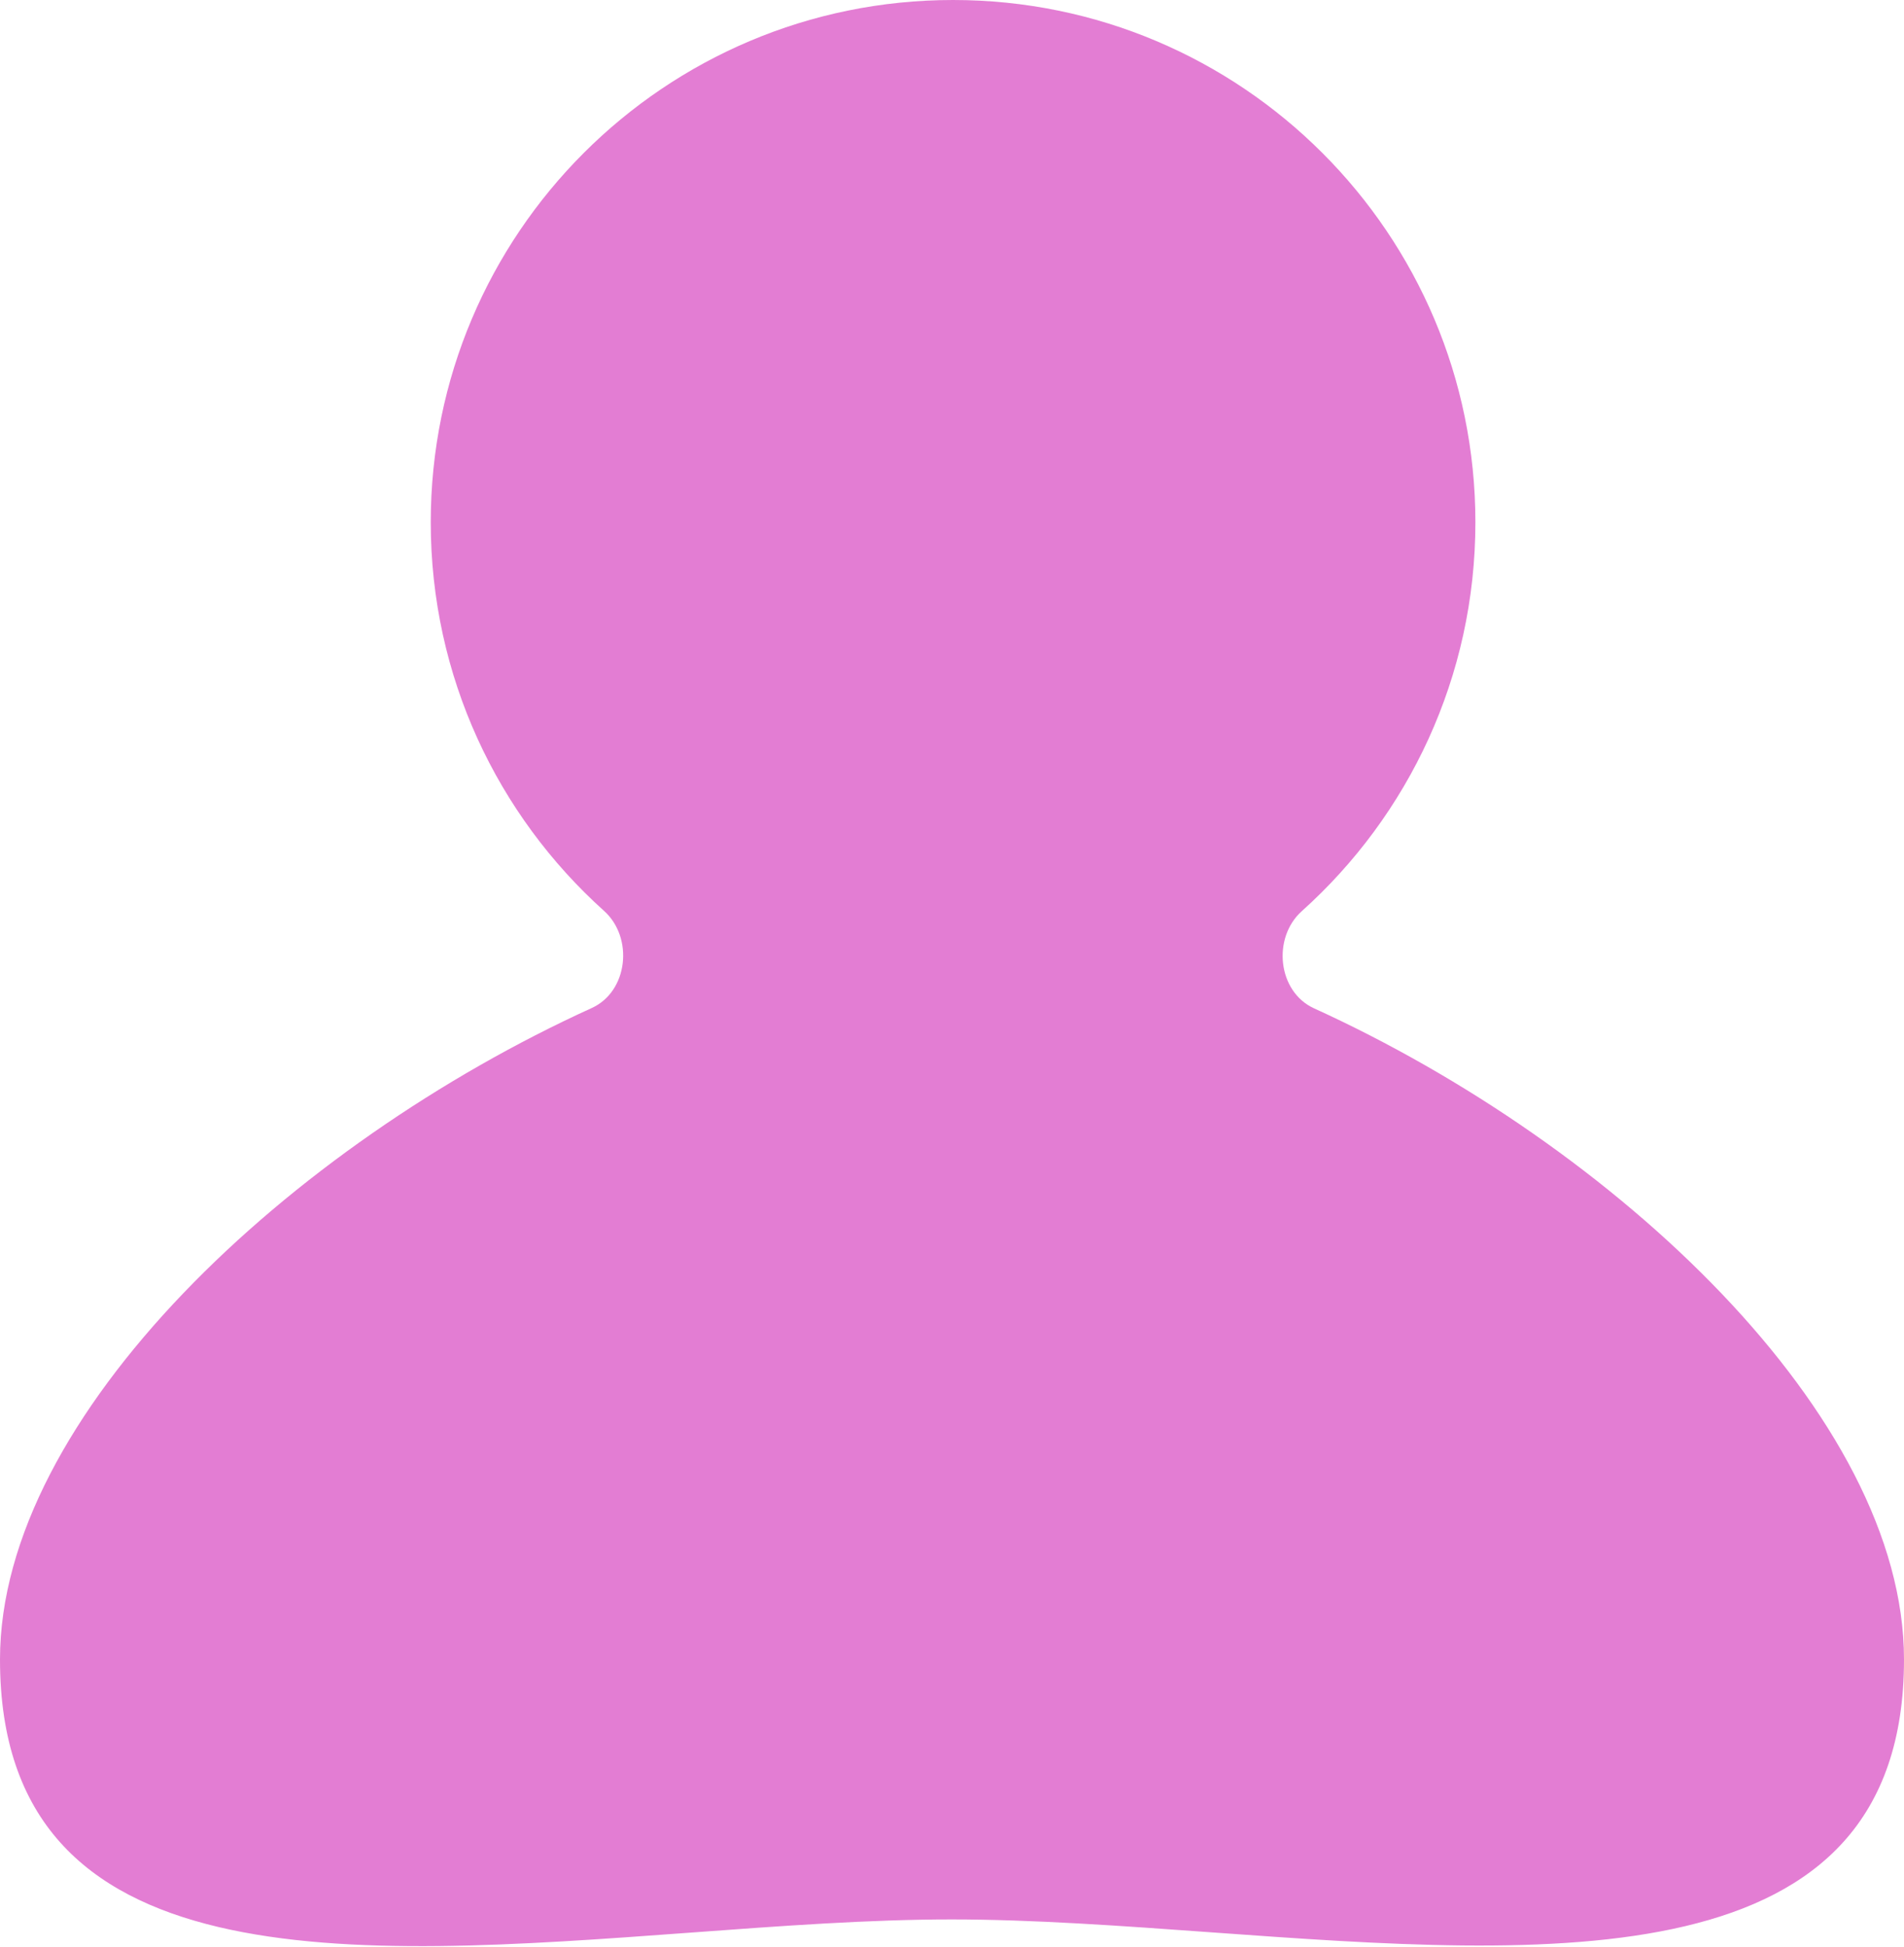
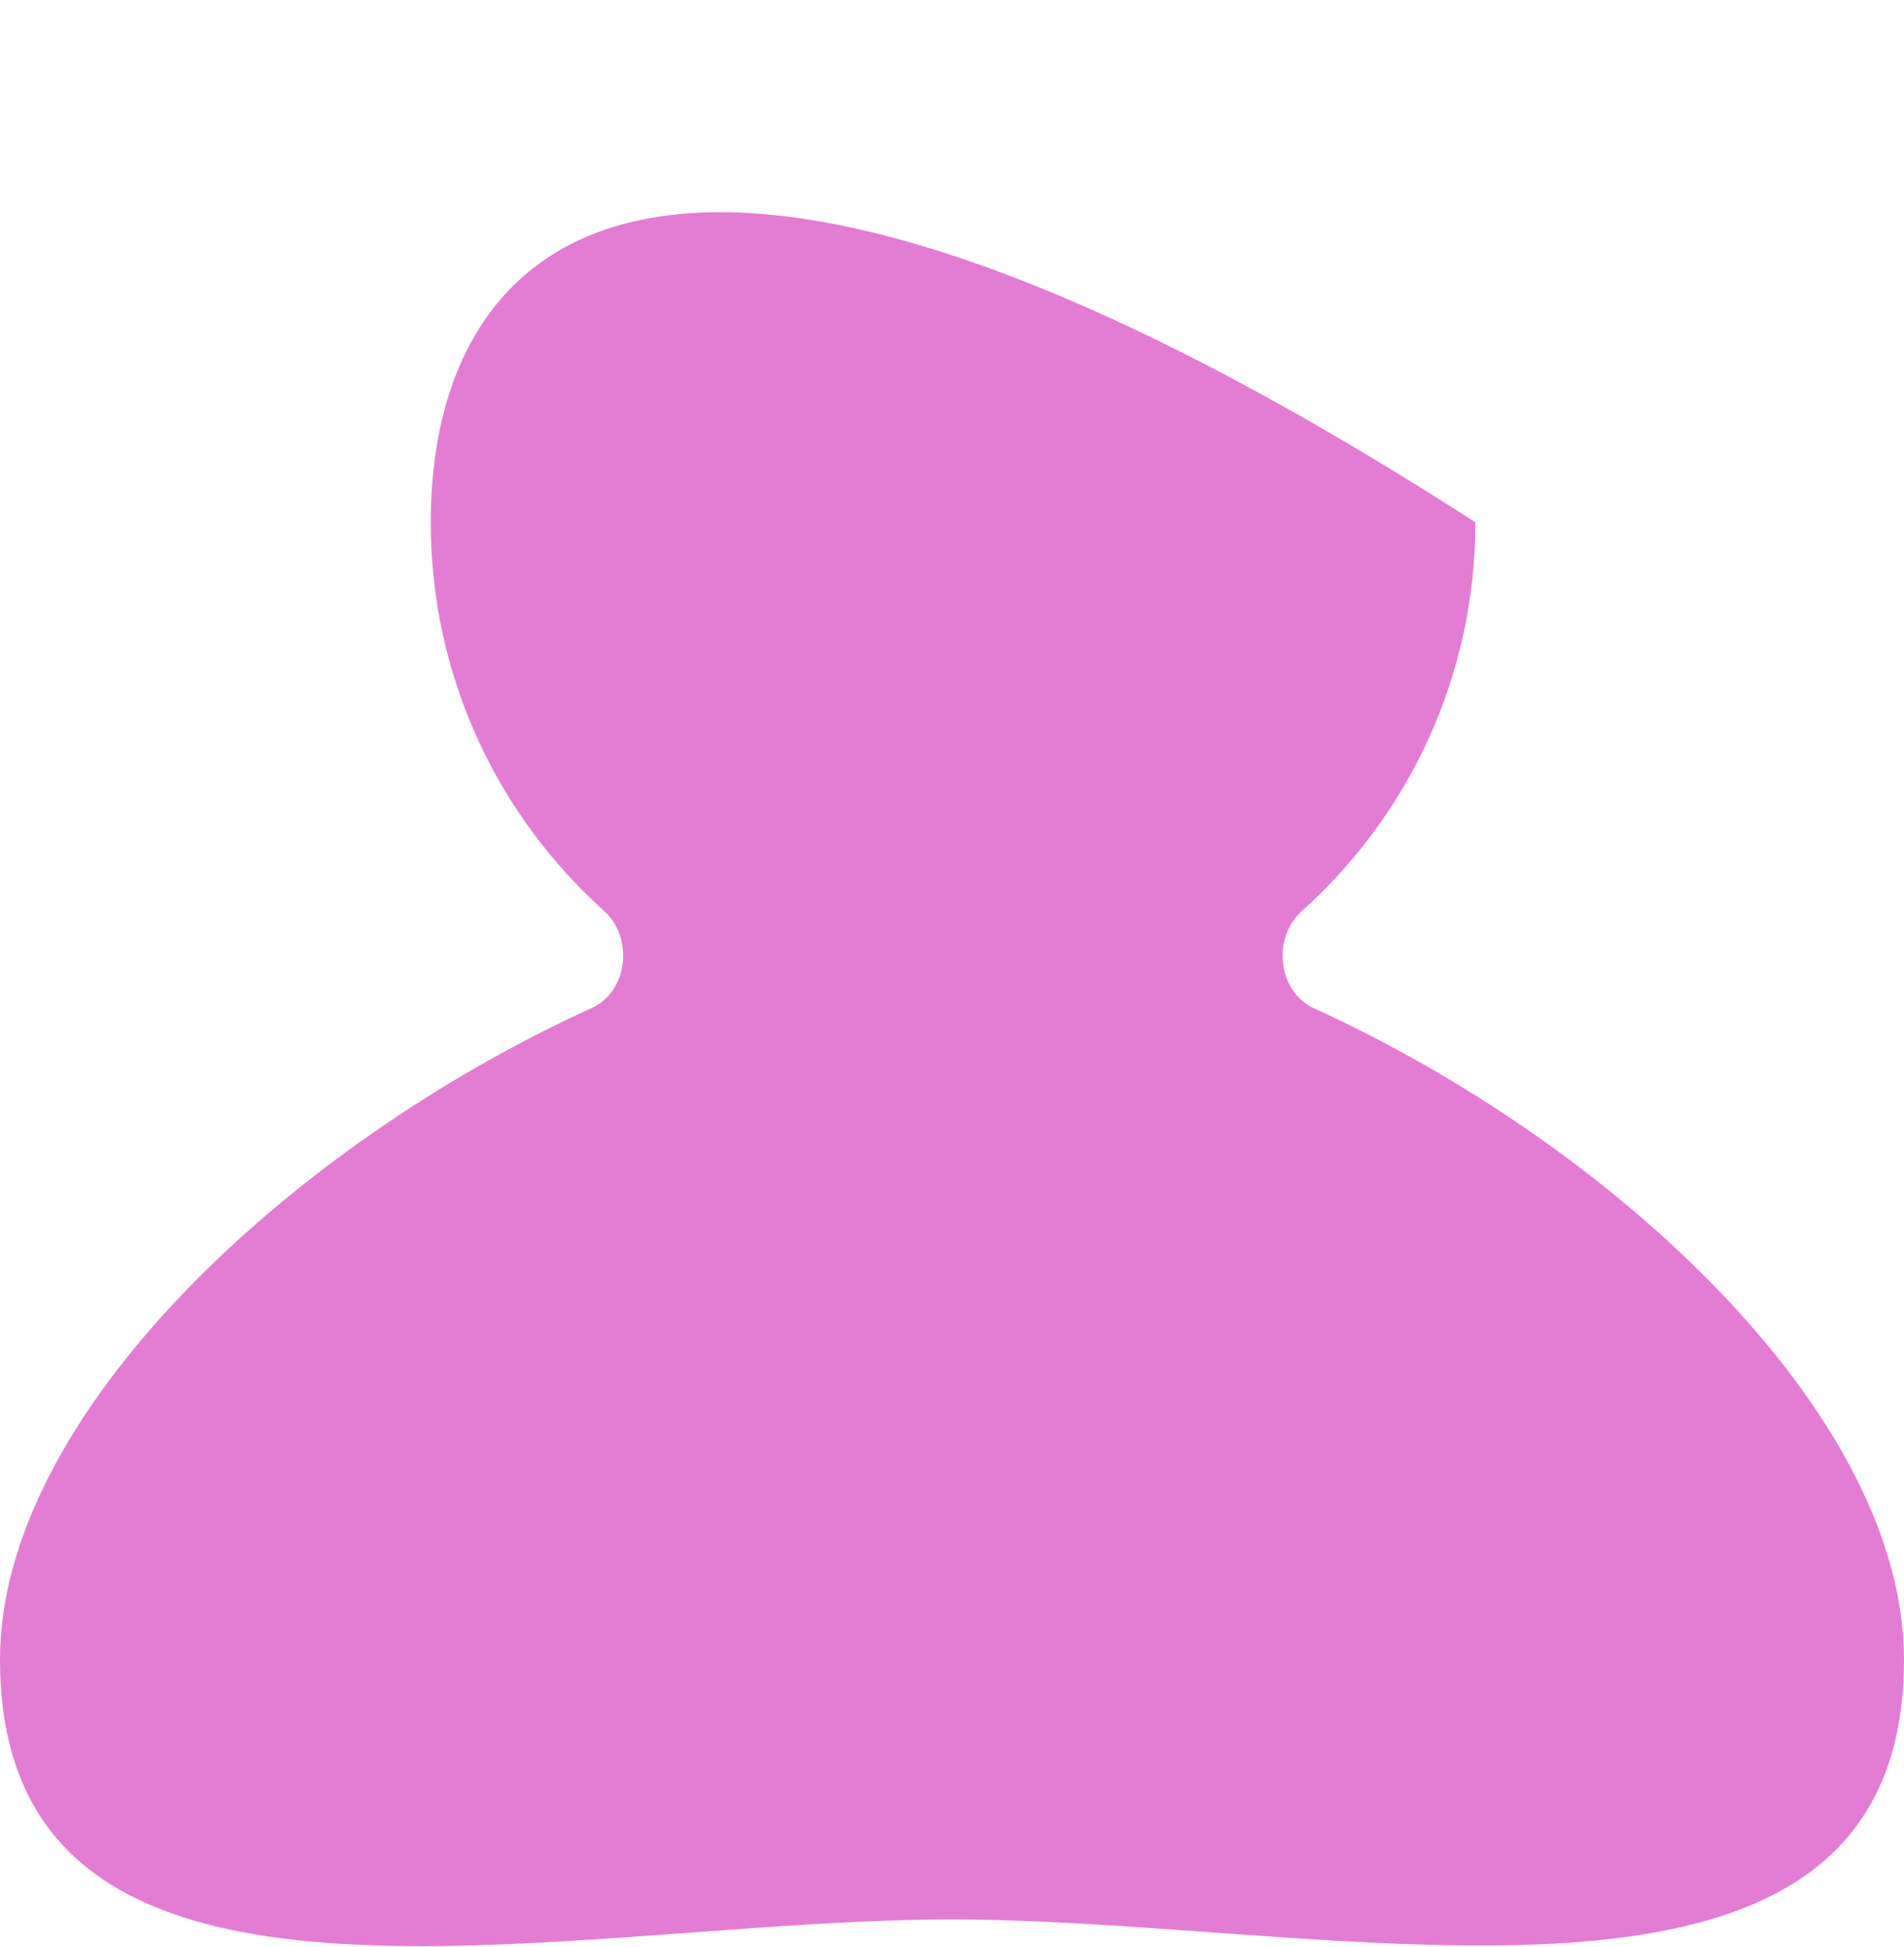
<svg xmlns="http://www.w3.org/2000/svg" width="90" height="92" viewBox="0 0 90 92" fill="none">
-   <path d="M62.114 47.655C60.392 46.87 60.126 44.325 61.535 43.061C66.572 38.542 69.74 31.983 69.74 24.684C69.74 11.052 58.686 0 45.05 0C31.415 0 20.361 11.052 20.361 24.684C20.361 31.977 23.523 38.53 28.552 43.049C29.959 44.313 29.693 46.856 27.97 47.64C13.752 54.108 0.001 66.886 3.83807e-08 78.428C-0.001 93.738 16.59 92.517 32.647 91.336C36.903 91.022 41.122 90.712 44.984 90.713C48.819 90.714 53.006 91.016 57.232 91.321C73.331 92.483 90 93.687 90 78.428C90 66.895 76.328 54.128 62.114 47.655Z" fill="#E37DD3" />
+   <path d="M62.114 47.655C60.392 46.87 60.126 44.325 61.535 43.061C66.572 38.542 69.74 31.983 69.74 24.684C31.415 0 20.361 11.052 20.361 24.684C20.361 31.977 23.523 38.53 28.552 43.049C29.959 44.313 29.693 46.856 27.97 47.64C13.752 54.108 0.001 66.886 3.83807e-08 78.428C-0.001 93.738 16.59 92.517 32.647 91.336C36.903 91.022 41.122 90.712 44.984 90.713C48.819 90.714 53.006 91.016 57.232 91.321C73.331 92.483 90 93.687 90 78.428C90 66.895 76.328 54.128 62.114 47.655Z" fill="#E37DD3" />
</svg>